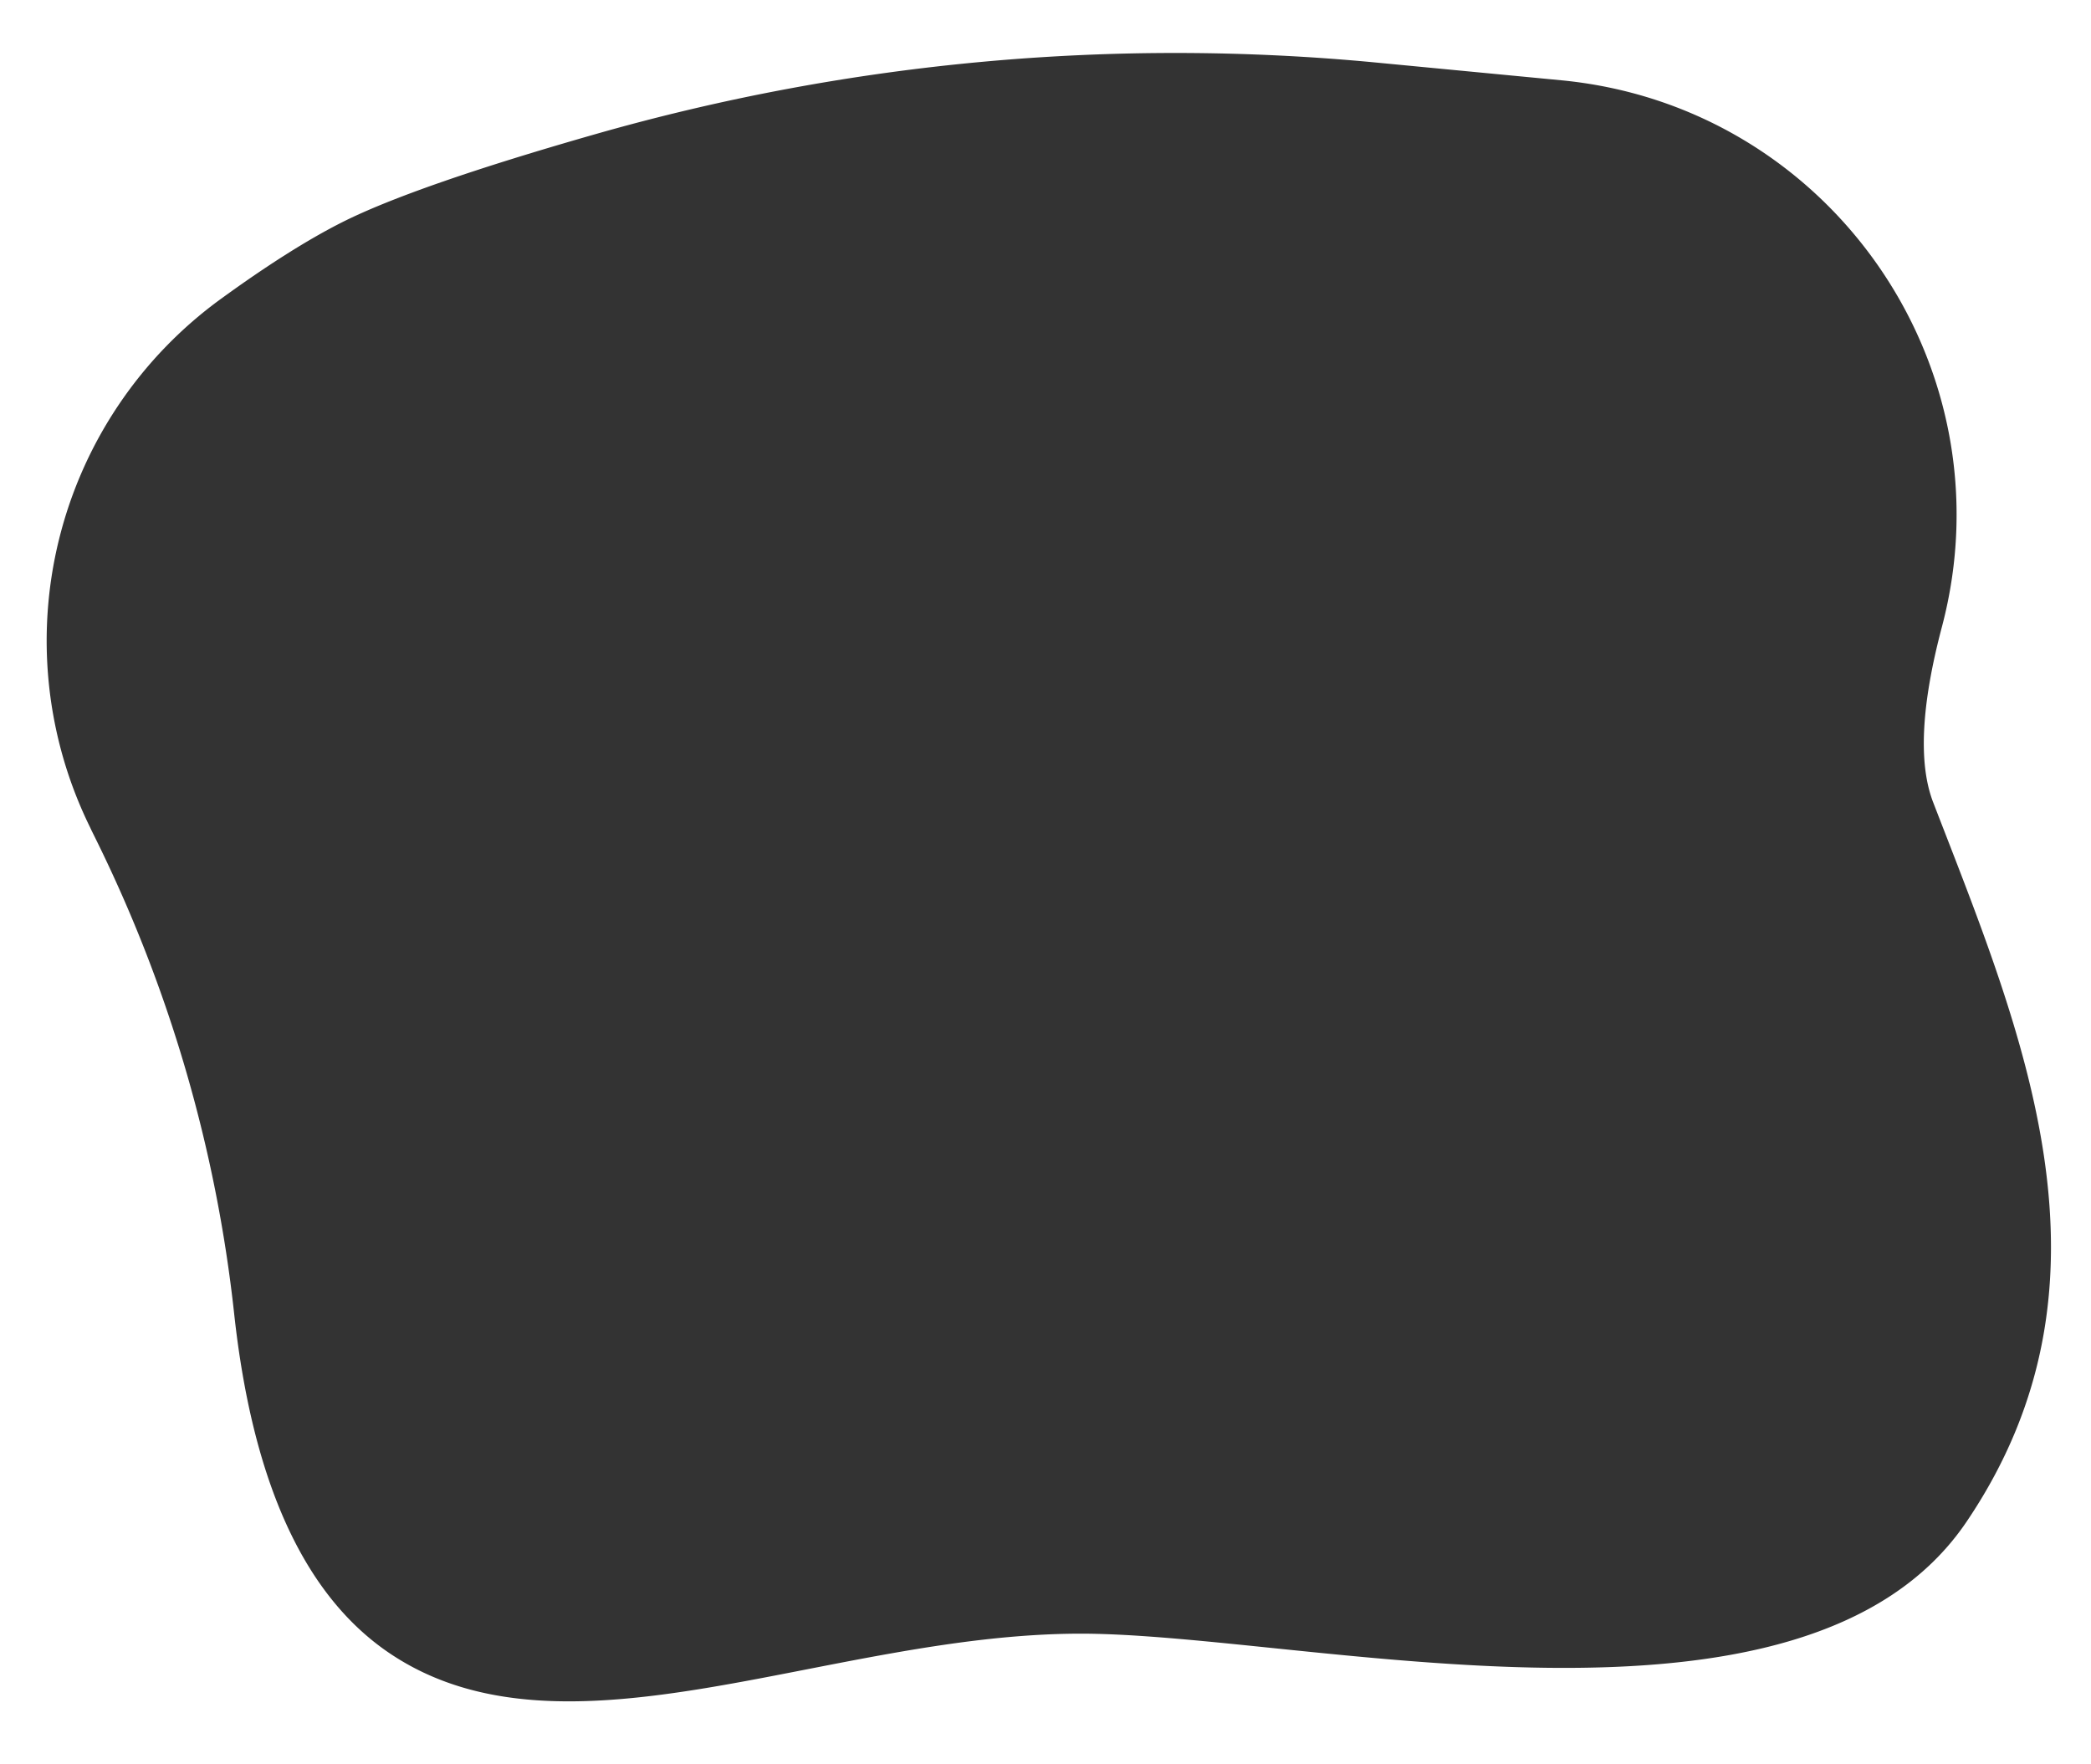
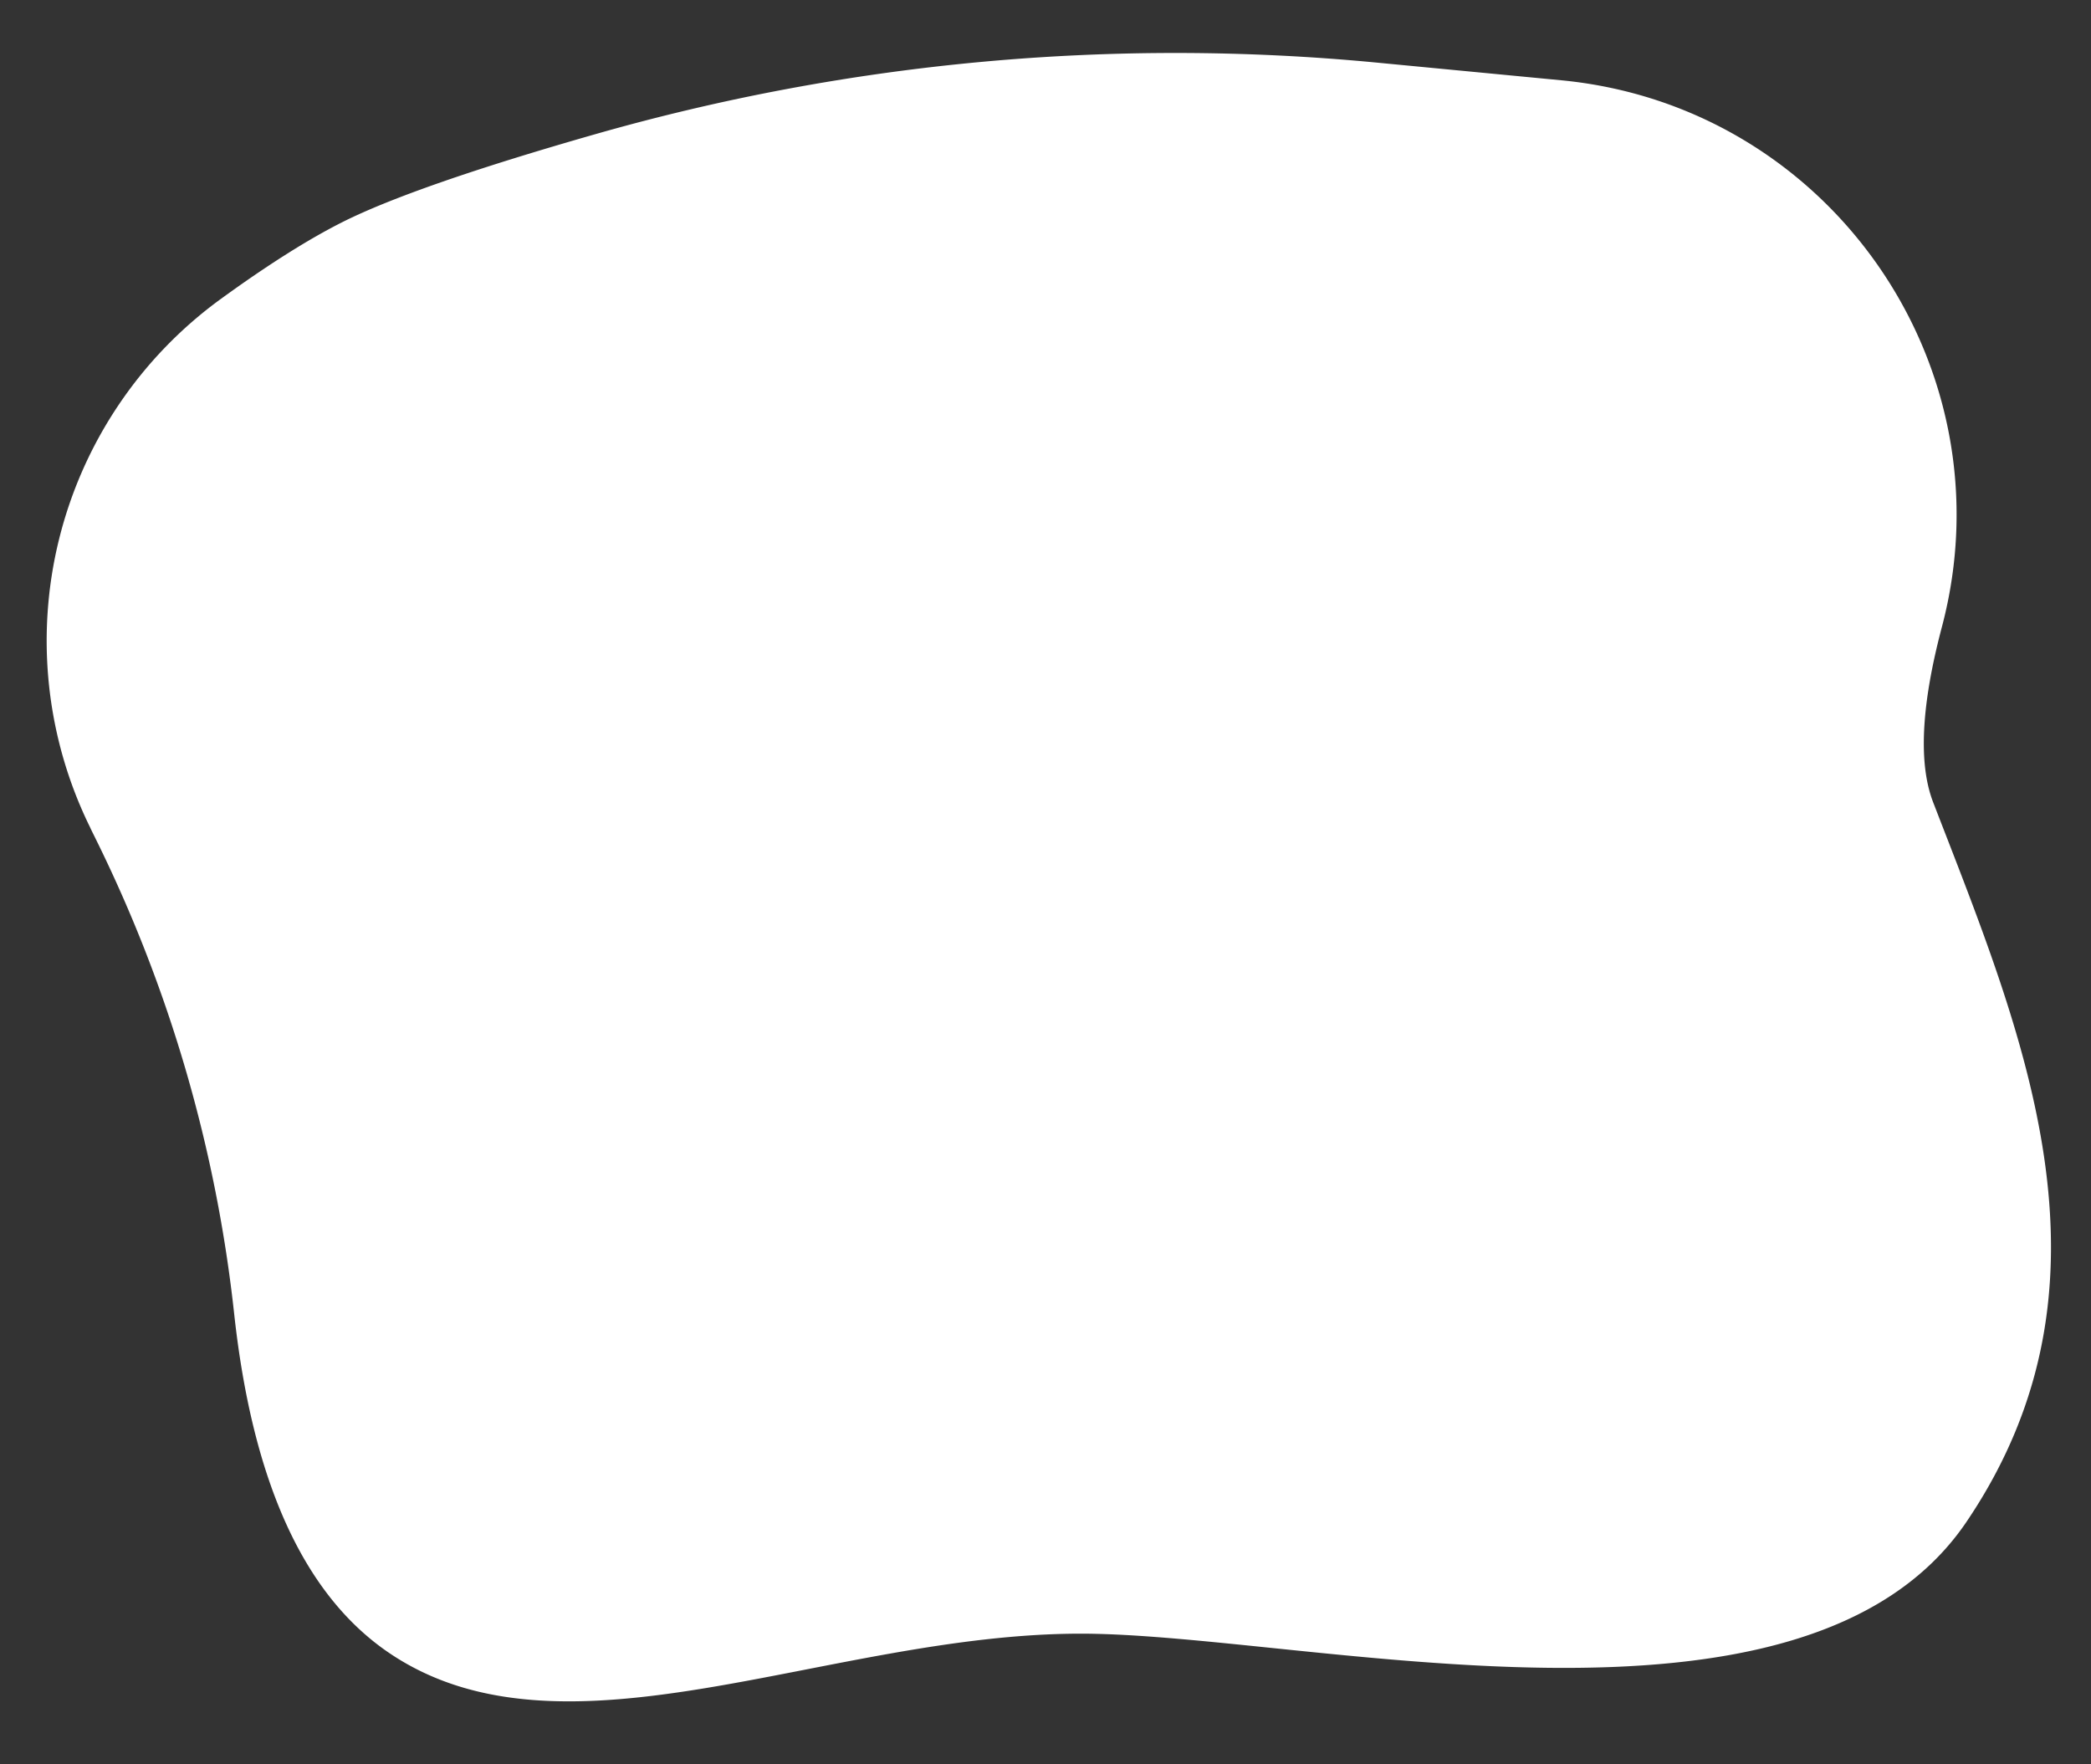
<svg xmlns="http://www.w3.org/2000/svg" viewBox="0 0 1150 970.24">
  <rect x="0" y="0" width="1150" height="970.24" fill="#333333" stroke="none" />
  <defs>
    <style>.cls-1{fill:#fff;}</style>
  </defs>
  <g id="Camada_2" data-name="Camada 2">
    <g id="Camada_1-2" data-name="Camada 1">
-       <path class="cls-1" d="M0,0V970.24H1150V0ZM1081.63,836.8c-89.34,132.27-363.54,61.66-487.17,61.66-139.08,0-283.78,76.22-380.54,10.53q-70-47.52-85.14-186.5a779.56,779.56,0,0,0-76.2-261.24l-.32-.66-.18-.36c0-.09-.09-.18-.14-.28l-.19-.38c-.08-.18-.18-.37-.28-.57-.26-.54-.57-1.15-.91-1.84-.15-.32-.32-.64-.48-1l-.31-.64,0-.06-.14-.28a232.4,232.4,0,0,1,72-290.9q38.36-27.85,66.62-42.09,39.63-19.93,139.19-48.4A1161.48,1161.48,0,0,1,757.17,34.43L858.6,44.15C1006.2,58.29,1105.9,201.43,1068,344.78q-17.12,64.67-4.78,96.53C1112.18,568.08,1171,704.54,1081.63,836.8Z" />
+       <path class="cls-1" d="M0,0H1150V0ZM1081.63,836.8c-89.34,132.27-363.54,61.66-487.17,61.66-139.08,0-283.78,76.22-380.54,10.53q-70-47.52-85.14-186.5a779.56,779.56,0,0,0-76.2-261.24l-.32-.66-.18-.36c0-.09-.09-.18-.14-.28l-.19-.38c-.08-.18-.18-.37-.28-.57-.26-.54-.57-1.15-.91-1.84-.15-.32-.32-.64-.48-1l-.31-.64,0-.06-.14-.28a232.4,232.4,0,0,1,72-290.9q38.36-27.85,66.62-42.09,39.63-19.93,139.19-48.4A1161.48,1161.48,0,0,1,757.17,34.43L858.6,44.15C1006.2,58.29,1105.9,201.43,1068,344.78q-17.12,64.67-4.78,96.53C1112.18,568.08,1171,704.54,1081.63,836.8Z" />
    </g>
  </g>
</svg>